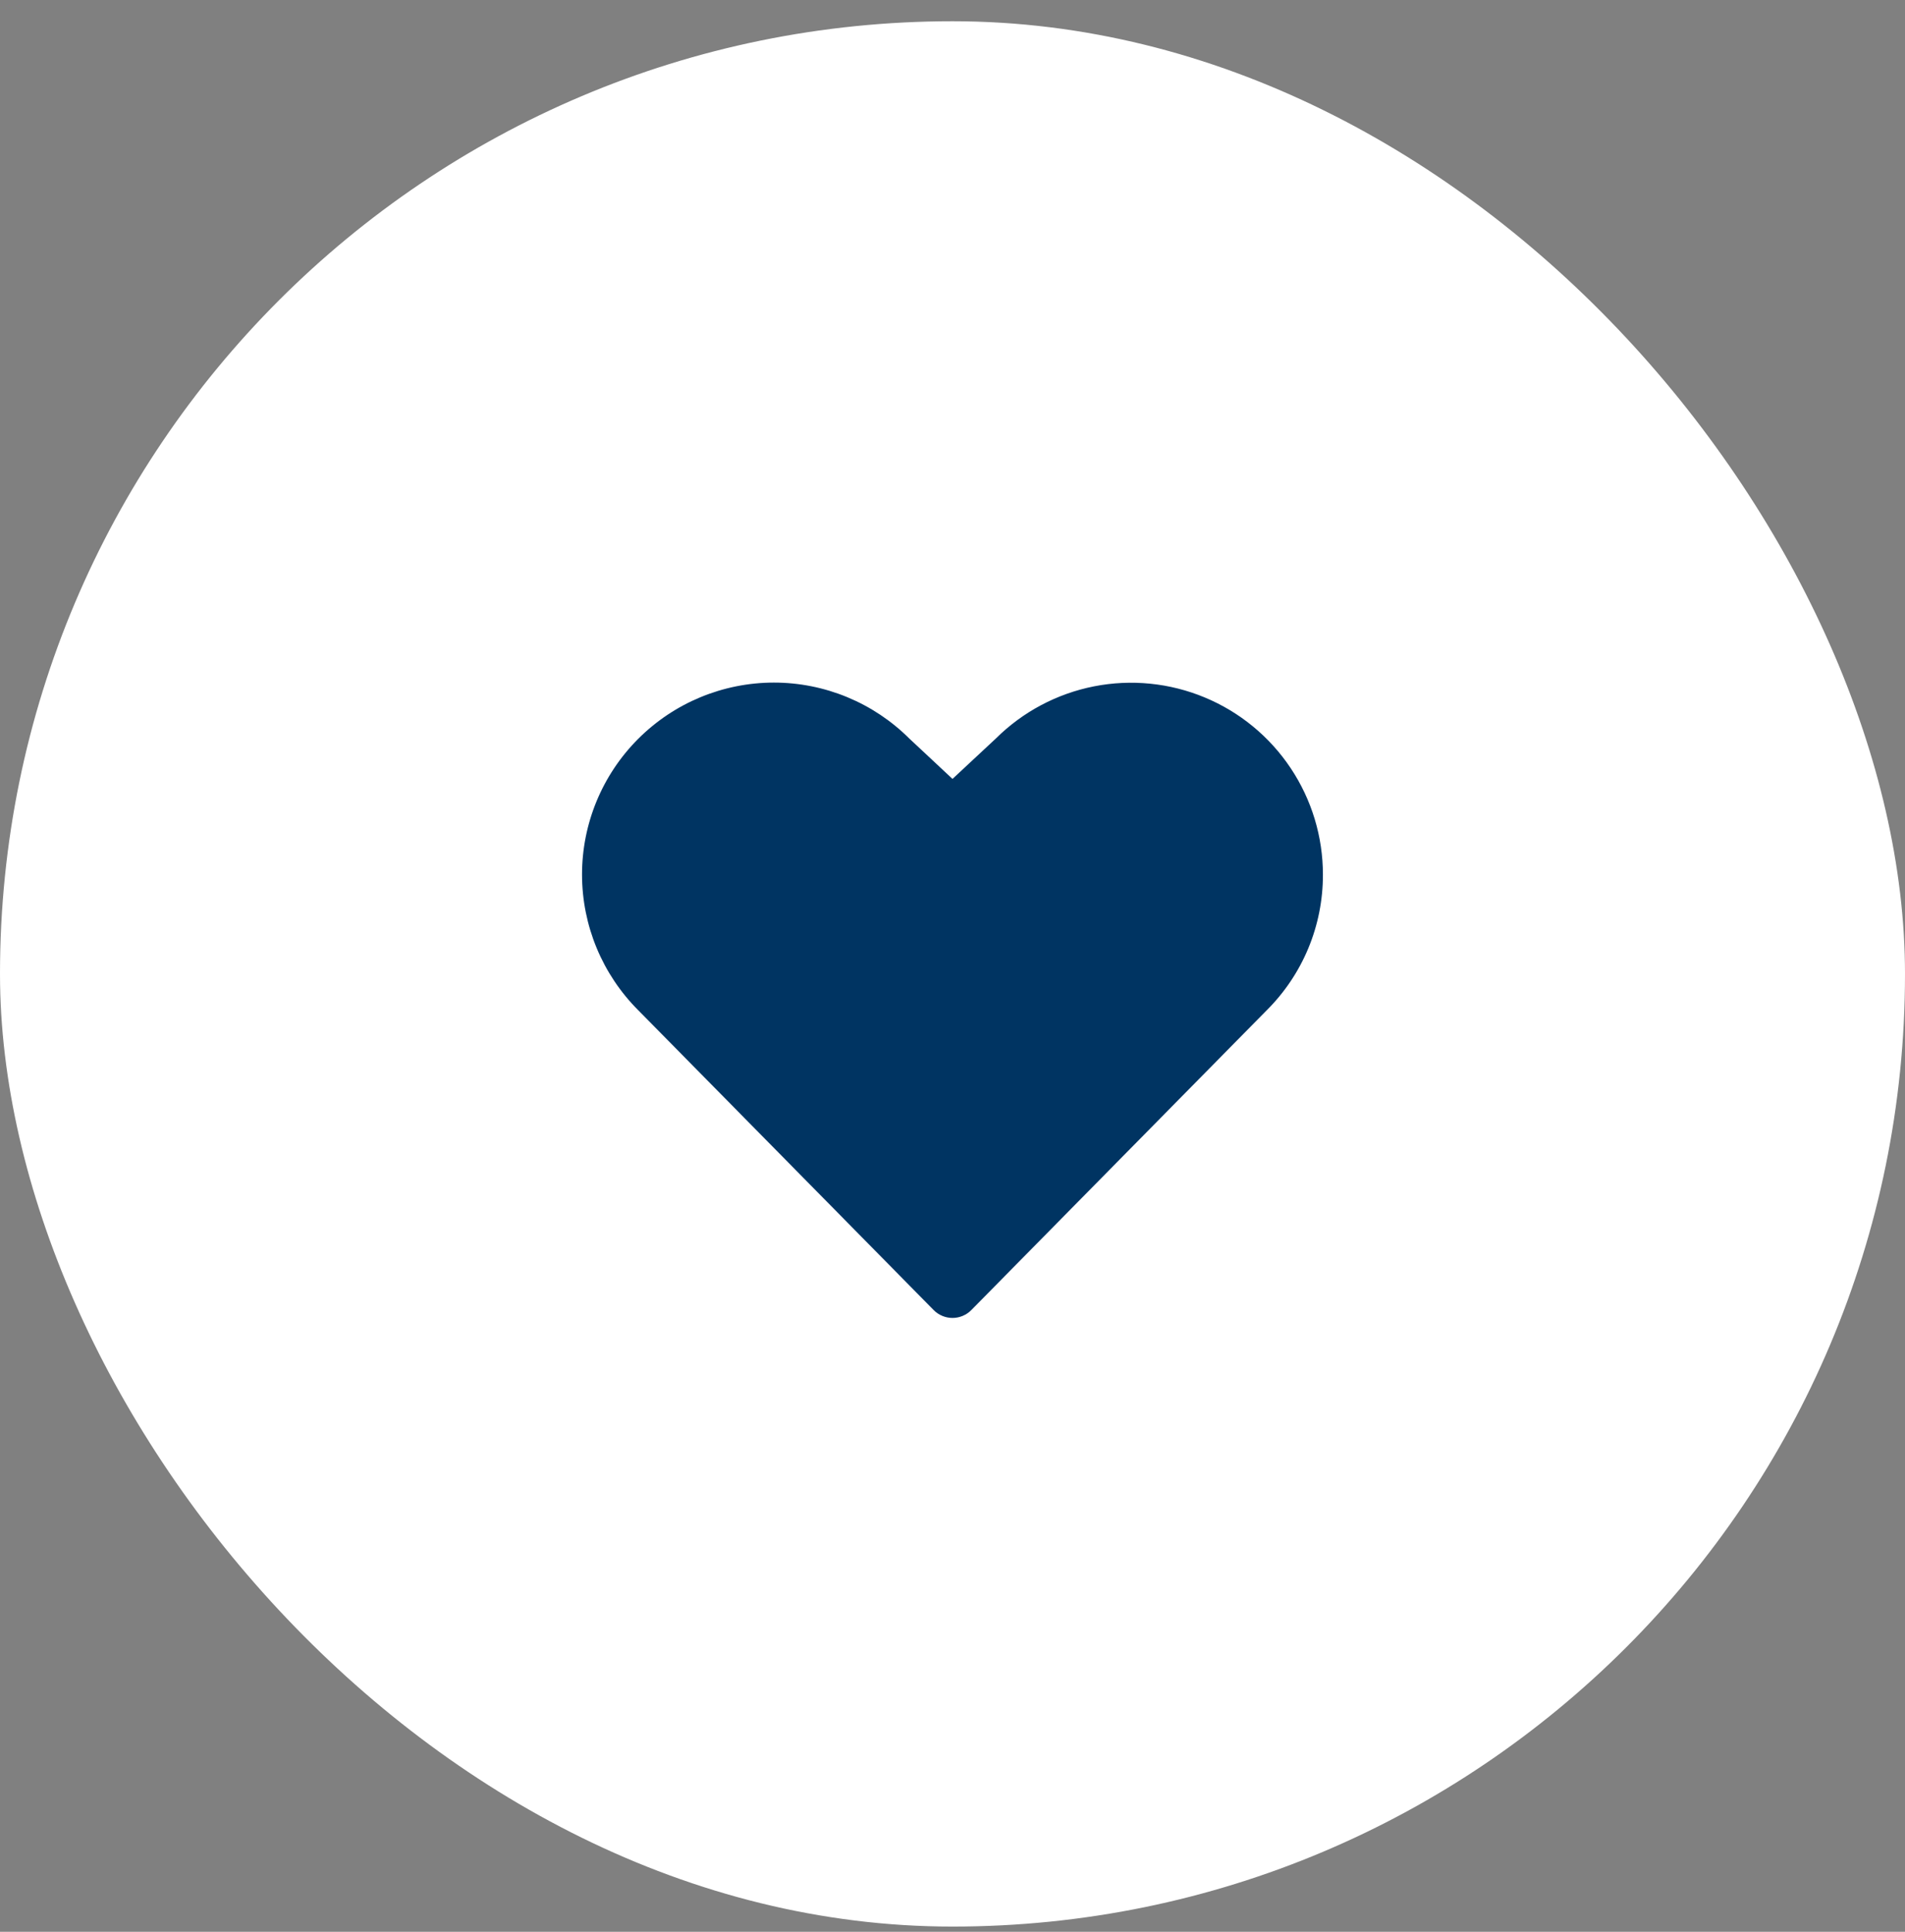
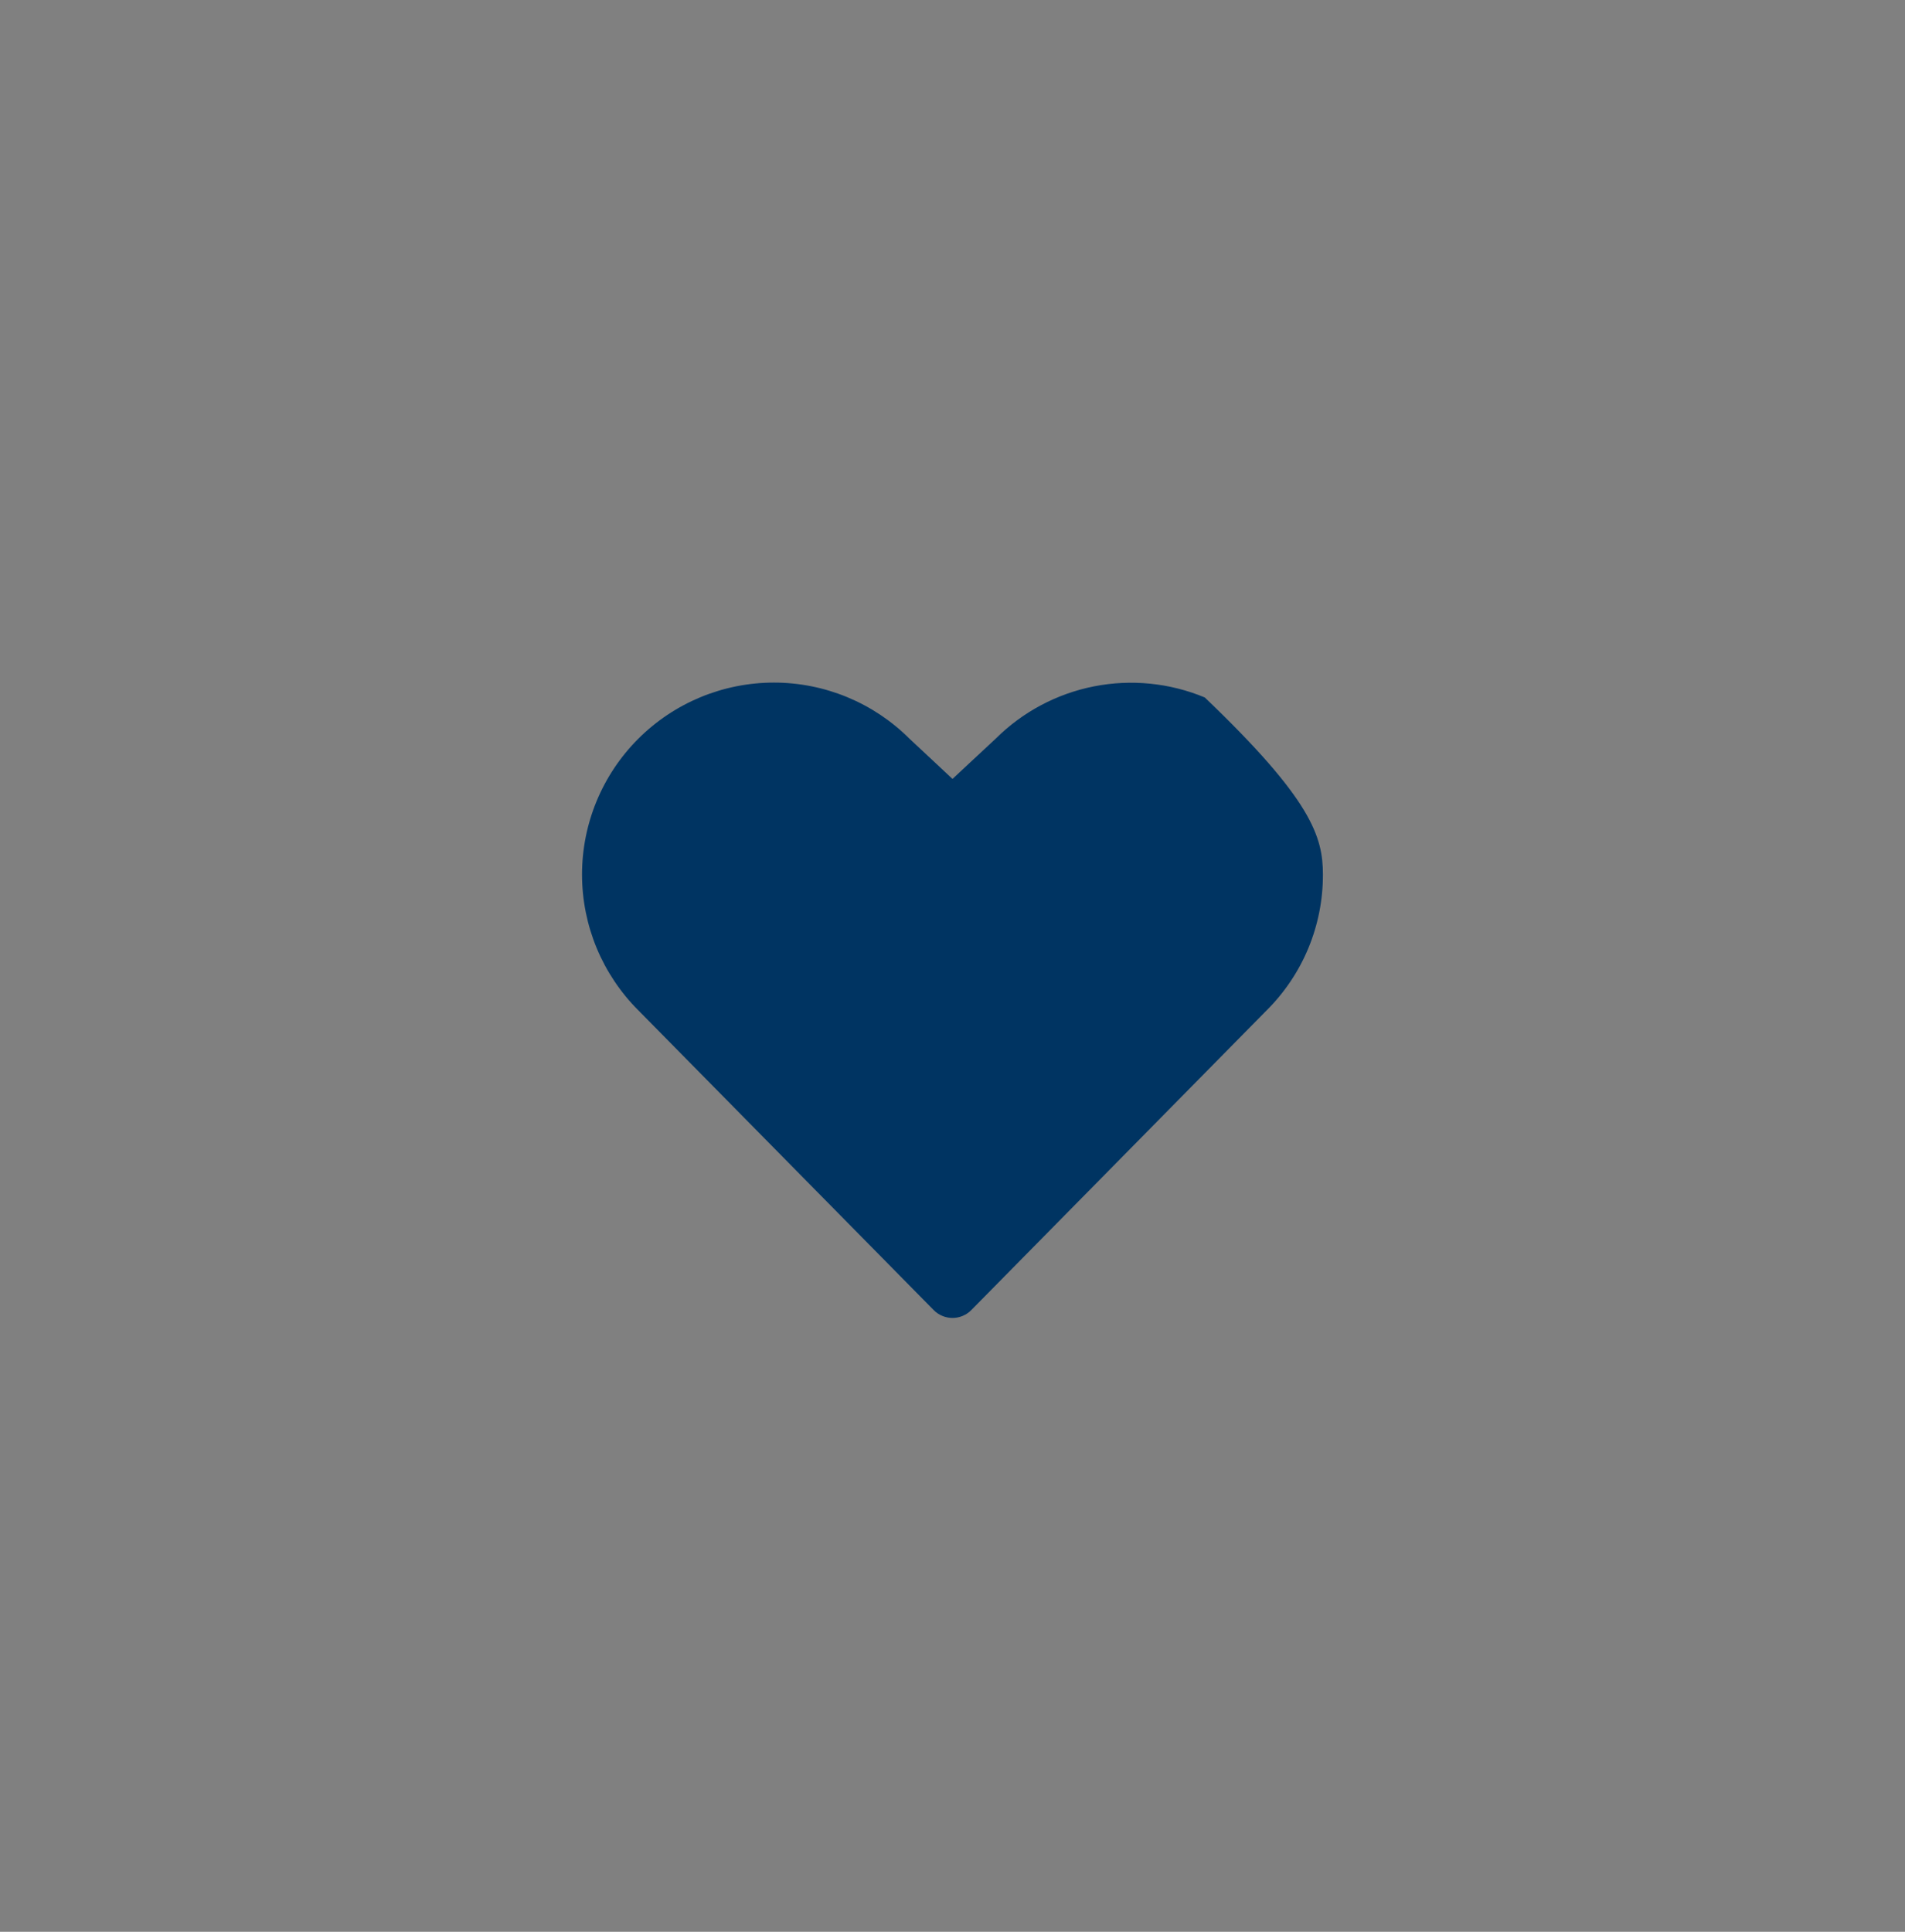
<svg xmlns="http://www.w3.org/2000/svg" width="72" height="73" viewBox="0 0 72 73" fill="none">
  <rect x="0" y="0" width="72" height="73" fill="#808080" stroke="none" />
-   <rect y="0.803" width="72" height="72" rx="36" fill="white" />
-   <path d="M50 33.053C50.002 34.005 49.815 34.949 49.451 35.828C49.086 36.708 48.55 37.507 47.875 38.178L36.712 49.505C36.619 49.6 36.508 49.675 36.386 49.726C36.264 49.777 36.133 49.804 36 49.804C35.867 49.804 35.736 49.777 35.614 49.726C35.491 49.675 35.38 49.6 35.287 49.505L24.125 38.178C22.764 36.819 21.999 34.975 21.998 33.051C21.997 31.128 22.759 29.283 24.119 27.922C25.478 26.561 27.322 25.796 29.245 25.794C31.169 25.793 33.014 26.556 34.375 27.916L36 29.434L37.636 27.91C38.652 26.9 39.944 26.213 41.35 25.936C42.755 25.66 44.211 25.805 45.534 26.356C46.857 26.906 47.987 27.836 48.782 29.028C49.577 30.22 50.001 31.62 50 33.053Z" fill="#003462" />
+   <path d="M50 33.053C50.002 34.005 49.815 34.949 49.451 35.828C49.086 36.708 48.55 37.507 47.875 38.178L36.712 49.505C36.619 49.6 36.508 49.675 36.386 49.726C36.264 49.777 36.133 49.804 36 49.804C35.867 49.804 35.736 49.777 35.614 49.726C35.491 49.675 35.38 49.6 35.287 49.505L24.125 38.178C22.764 36.819 21.999 34.975 21.998 33.051C21.997 31.128 22.759 29.283 24.119 27.922C25.478 26.561 27.322 25.796 29.245 25.794C31.169 25.793 33.014 26.556 34.375 27.916L36 29.434L37.636 27.91C38.652 26.9 39.944 26.213 41.35 25.936C42.755 25.66 44.211 25.805 45.534 26.356C49.577 30.22 50.001 31.62 50 33.053Z" fill="#003462" />
</svg>